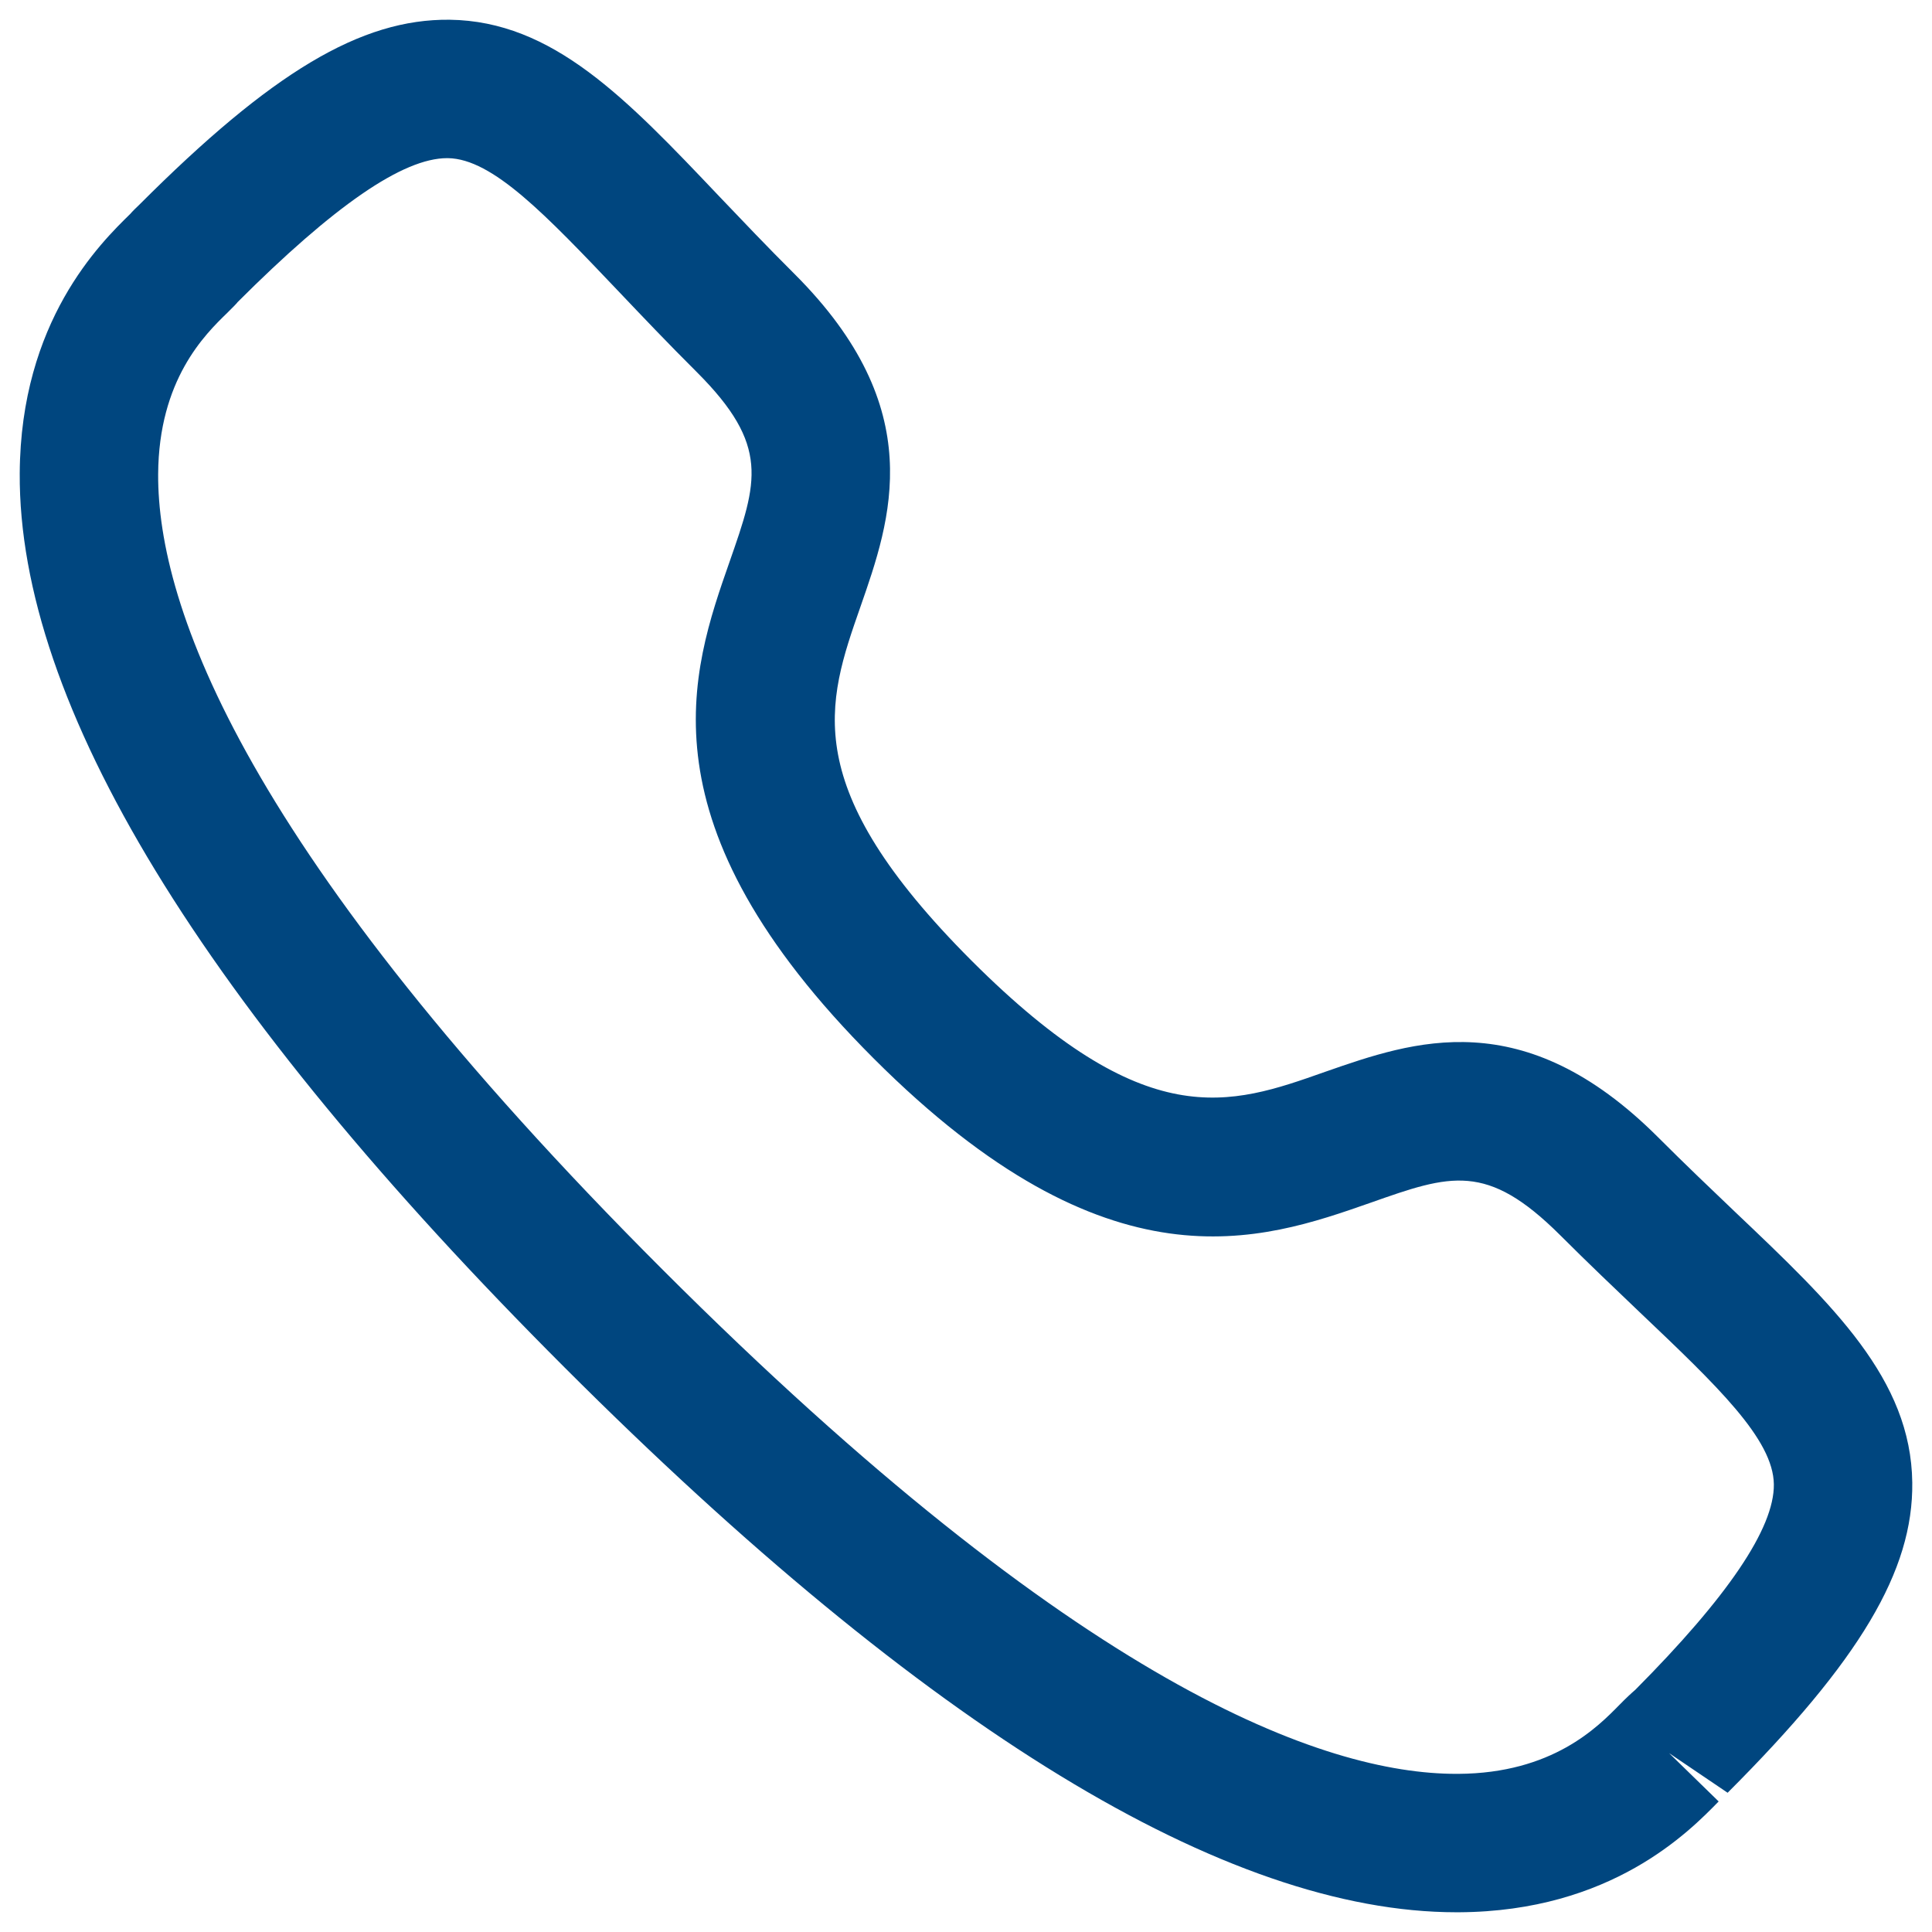
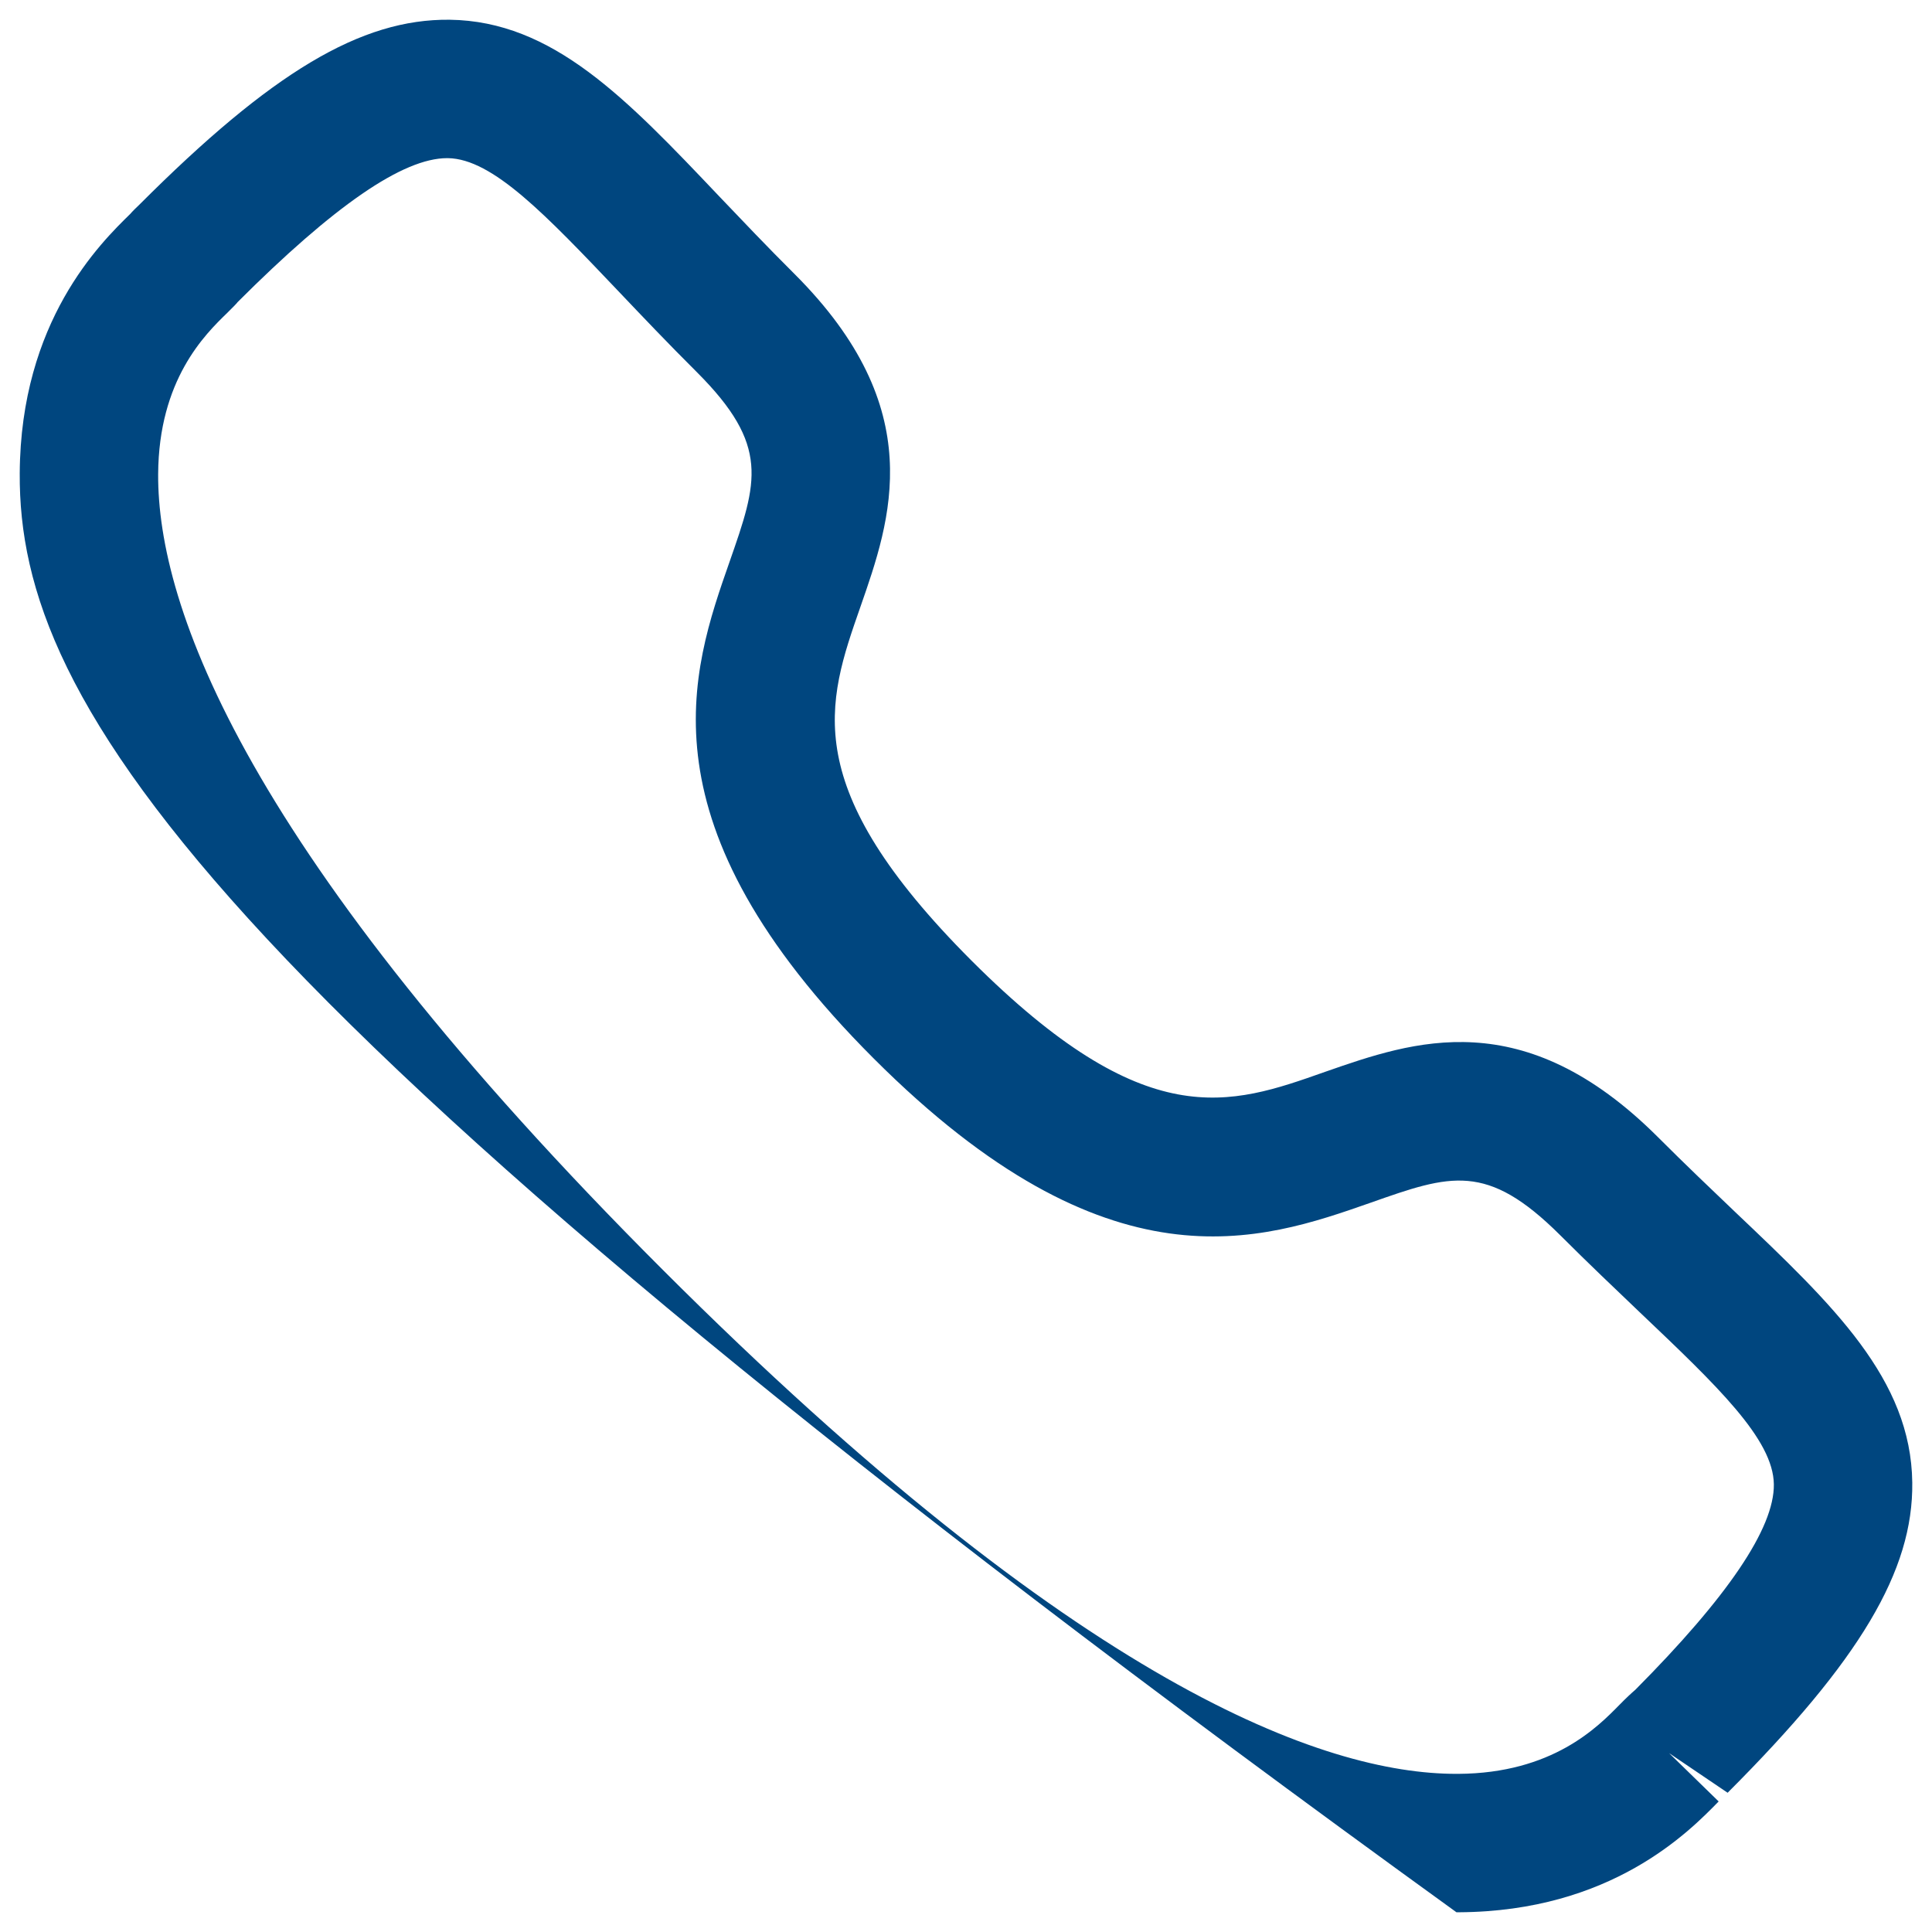
<svg xmlns="http://www.w3.org/2000/svg" width="14" height="14" viewBox="0 0 14 14" fill="none">
-   <path fill-rule="evenodd" clip-rule="evenodd" d="M1.721 2.191C1.722 2.191 1.689 2.226 1.647 2.267C1.485 2.424 1.15 2.751 1.146 3.436C1.141 4.393 1.771 6.171 4.802 9.201C7.819 12.217 9.594 12.854 10.553 12.854H10.567C11.251 12.85 11.578 12.514 11.736 12.353C11.784 12.304 11.823 12.268 11.85 12.245C12.516 11.575 12.858 11.075 12.854 10.756C12.85 10.429 12.444 10.043 11.882 9.509C11.704 9.339 11.51 9.155 11.305 8.95C10.774 8.421 10.511 8.511 9.933 8.715C9.134 8.995 8.037 9.376 6.332 7.671C4.625 5.965 5.007 4.869 5.287 4.07C5.489 3.492 5.581 3.228 5.05 2.697C4.842 2.49 4.655 2.293 4.483 2.112C3.953 1.555 3.57 1.151 3.246 1.146H3.24C2.92 1.146 2.422 1.489 1.718 2.193C1.72 2.191 1.721 2.191 1.721 2.191ZM10.554 13.857C8.886 13.857 6.713 12.53 4.093 9.911C1.462 7.281 0.133 5.101 0.143 3.43C0.149 2.327 0.728 1.761 0.945 1.549C0.956 1.535 0.995 1.497 1.009 1.484C1.968 0.524 2.615 0.136 3.258 0.143C4.006 0.153 4.537 0.712 5.21 1.421C5.377 1.596 5.558 1.787 5.759 1.987C6.736 2.964 6.457 3.761 6.234 4.4C5.99 5.098 5.78 5.7 7.041 6.962C8.304 8.224 8.907 8.013 9.602 7.767C10.242 7.544 11.037 7.264 12.015 8.241C12.213 8.439 12.401 8.618 12.574 8.783C13.286 9.459 13.848 9.994 13.857 10.743C13.865 11.382 13.477 12.033 12.519 12.991L12.095 12.704L12.454 13.054C12.241 13.272 11.677 13.851 10.572 13.857H10.554Z" fill="#00467F" />
+   <path fill-rule="evenodd" clip-rule="evenodd" d="M1.721 2.191C1.722 2.191 1.689 2.226 1.647 2.267C1.485 2.424 1.15 2.751 1.146 3.436C1.141 4.393 1.771 6.171 4.802 9.201C7.819 12.217 9.594 12.854 10.553 12.854H10.567C11.251 12.85 11.578 12.514 11.736 12.353C11.784 12.304 11.823 12.268 11.85 12.245C12.516 11.575 12.858 11.075 12.854 10.756C12.85 10.429 12.444 10.043 11.882 9.509C11.704 9.339 11.51 9.155 11.305 8.95C10.774 8.421 10.511 8.511 9.933 8.715C9.134 8.995 8.037 9.376 6.332 7.671C4.625 5.965 5.007 4.869 5.287 4.07C5.489 3.492 5.581 3.228 5.05 2.697C4.842 2.49 4.655 2.293 4.483 2.112C3.953 1.555 3.57 1.151 3.246 1.146H3.24C2.92 1.146 2.422 1.489 1.718 2.193C1.72 2.191 1.721 2.191 1.721 2.191ZM10.554 13.857C1.462 7.281 0.133 5.101 0.143 3.43C0.149 2.327 0.728 1.761 0.945 1.549C0.956 1.535 0.995 1.497 1.009 1.484C1.968 0.524 2.615 0.136 3.258 0.143C4.006 0.153 4.537 0.712 5.21 1.421C5.377 1.596 5.558 1.787 5.759 1.987C6.736 2.964 6.457 3.761 6.234 4.4C5.99 5.098 5.78 5.7 7.041 6.962C8.304 8.224 8.907 8.013 9.602 7.767C10.242 7.544 11.037 7.264 12.015 8.241C12.213 8.439 12.401 8.618 12.574 8.783C13.286 9.459 13.848 9.994 13.857 10.743C13.865 11.382 13.477 12.033 12.519 12.991L12.095 12.704L12.454 13.054C12.241 13.272 11.677 13.851 10.572 13.857H10.554Z" fill="#00467F" />
</svg>